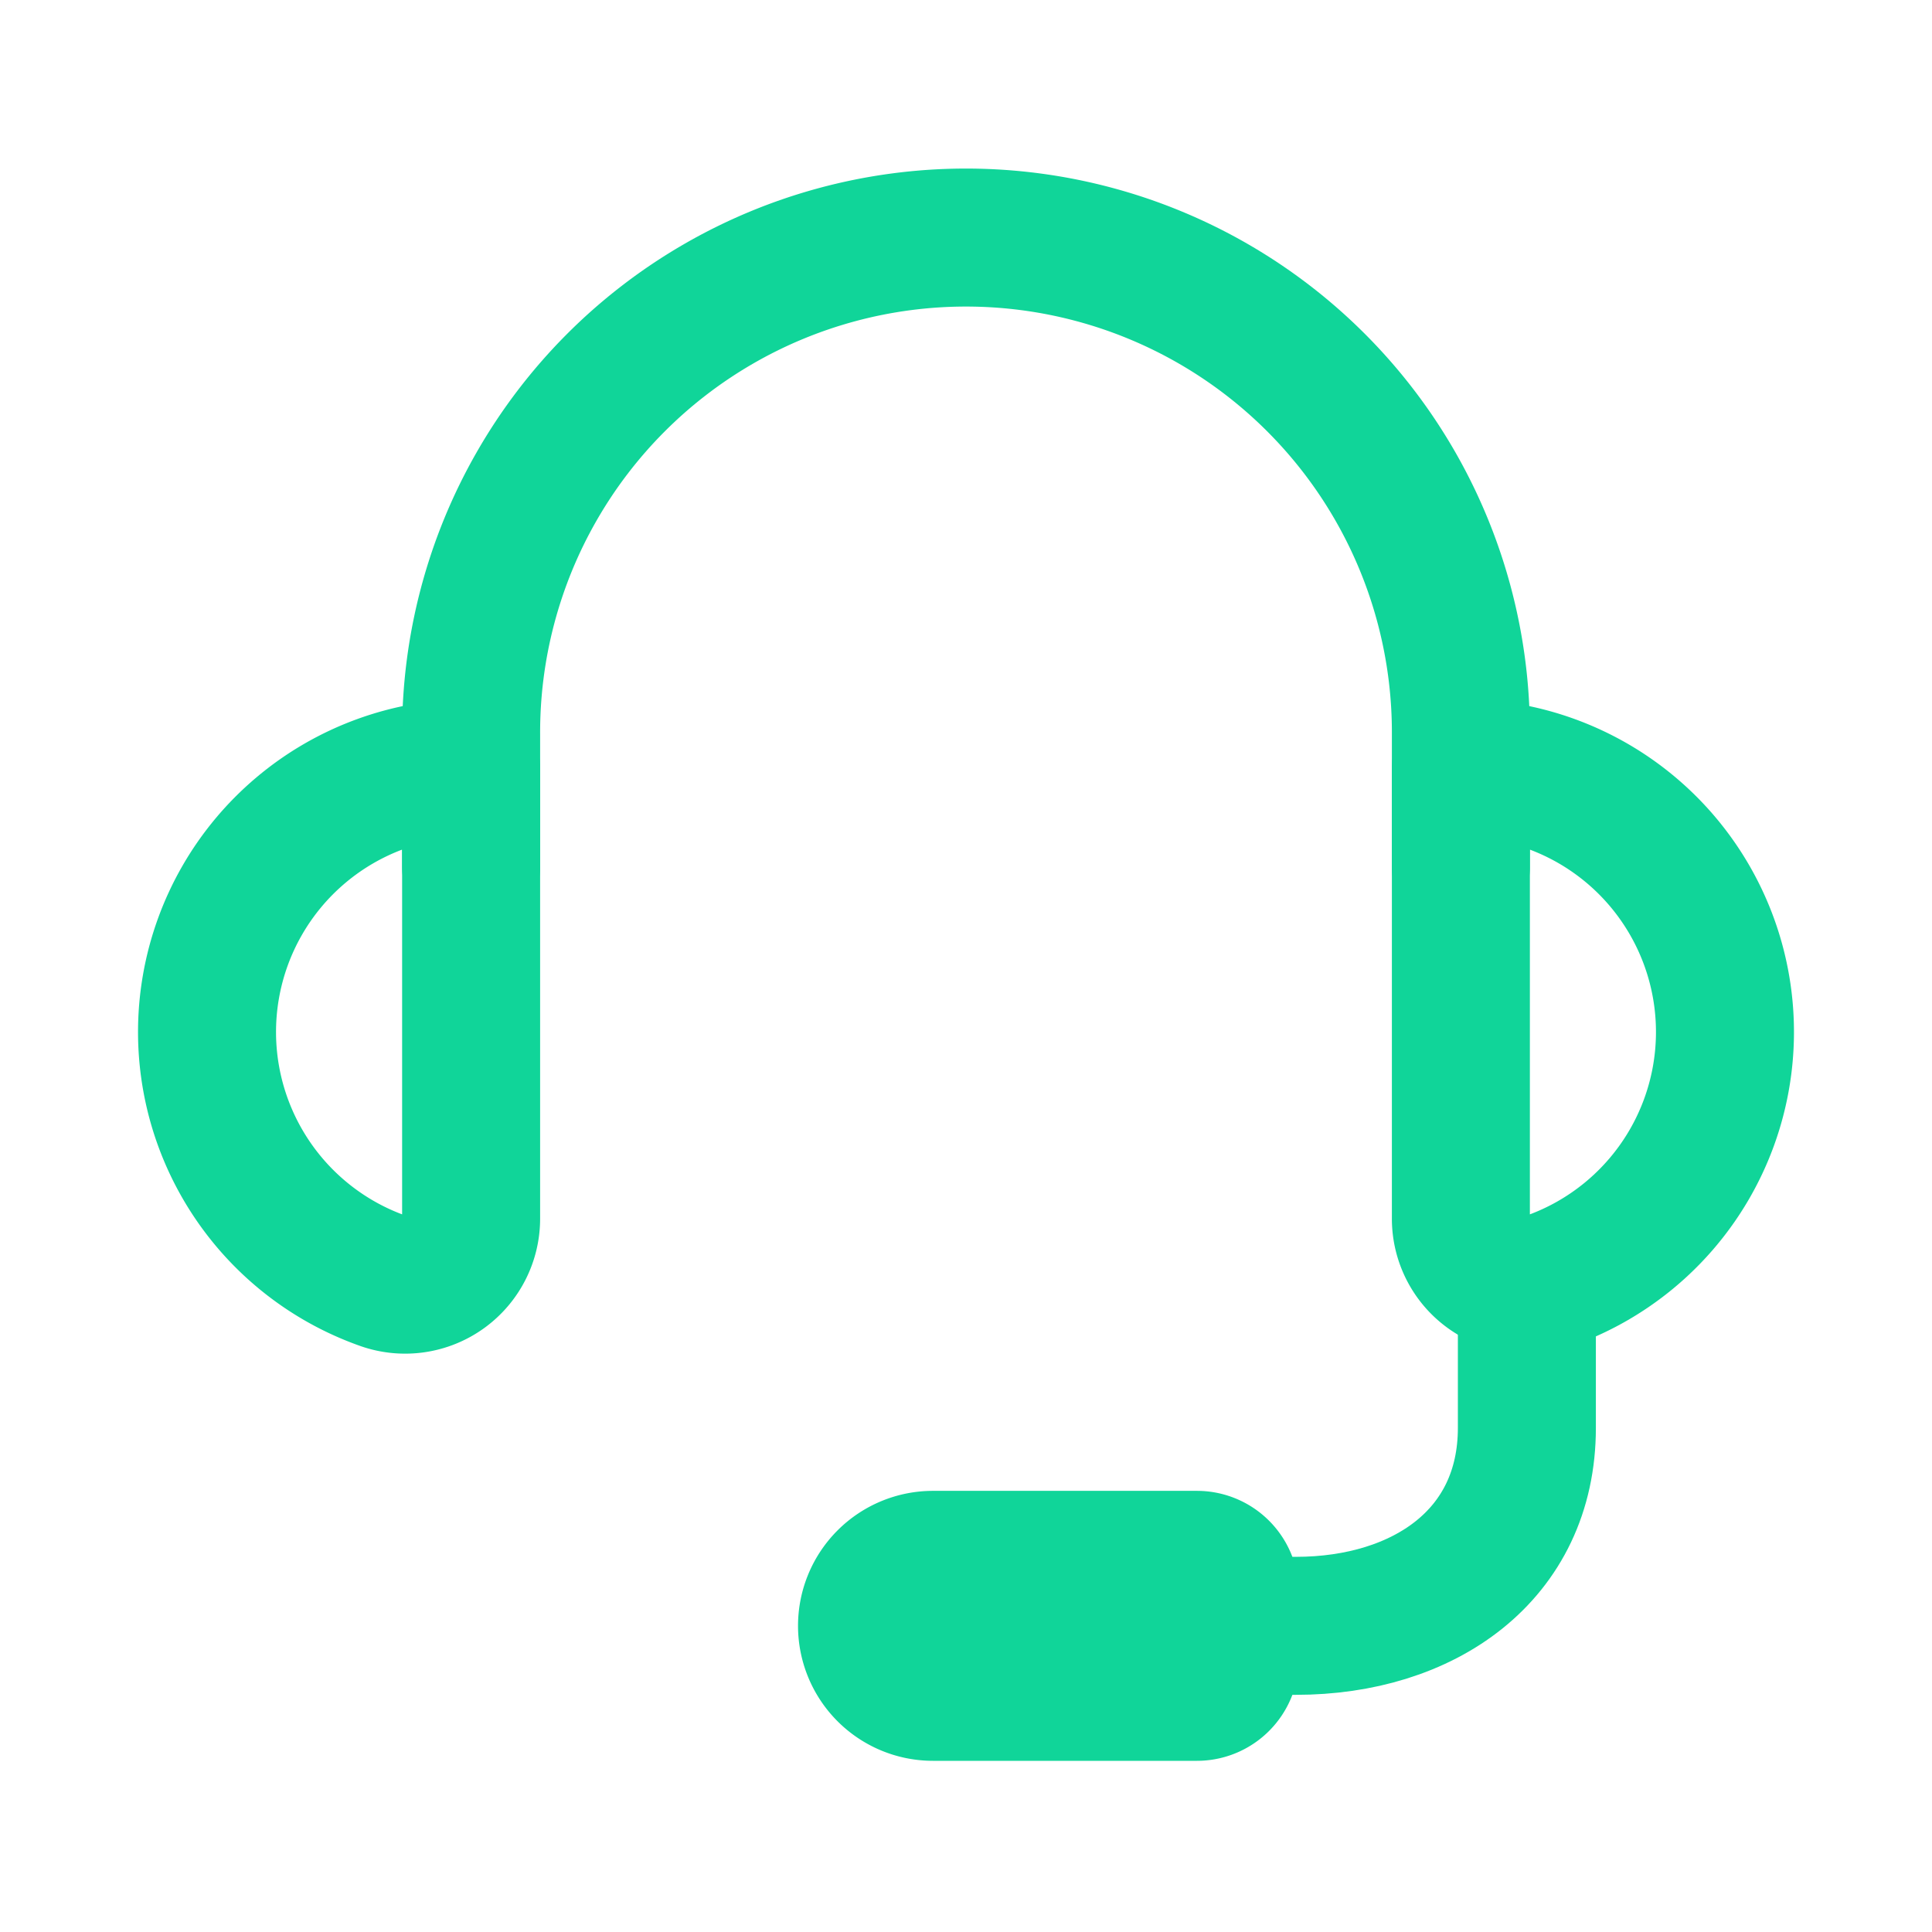
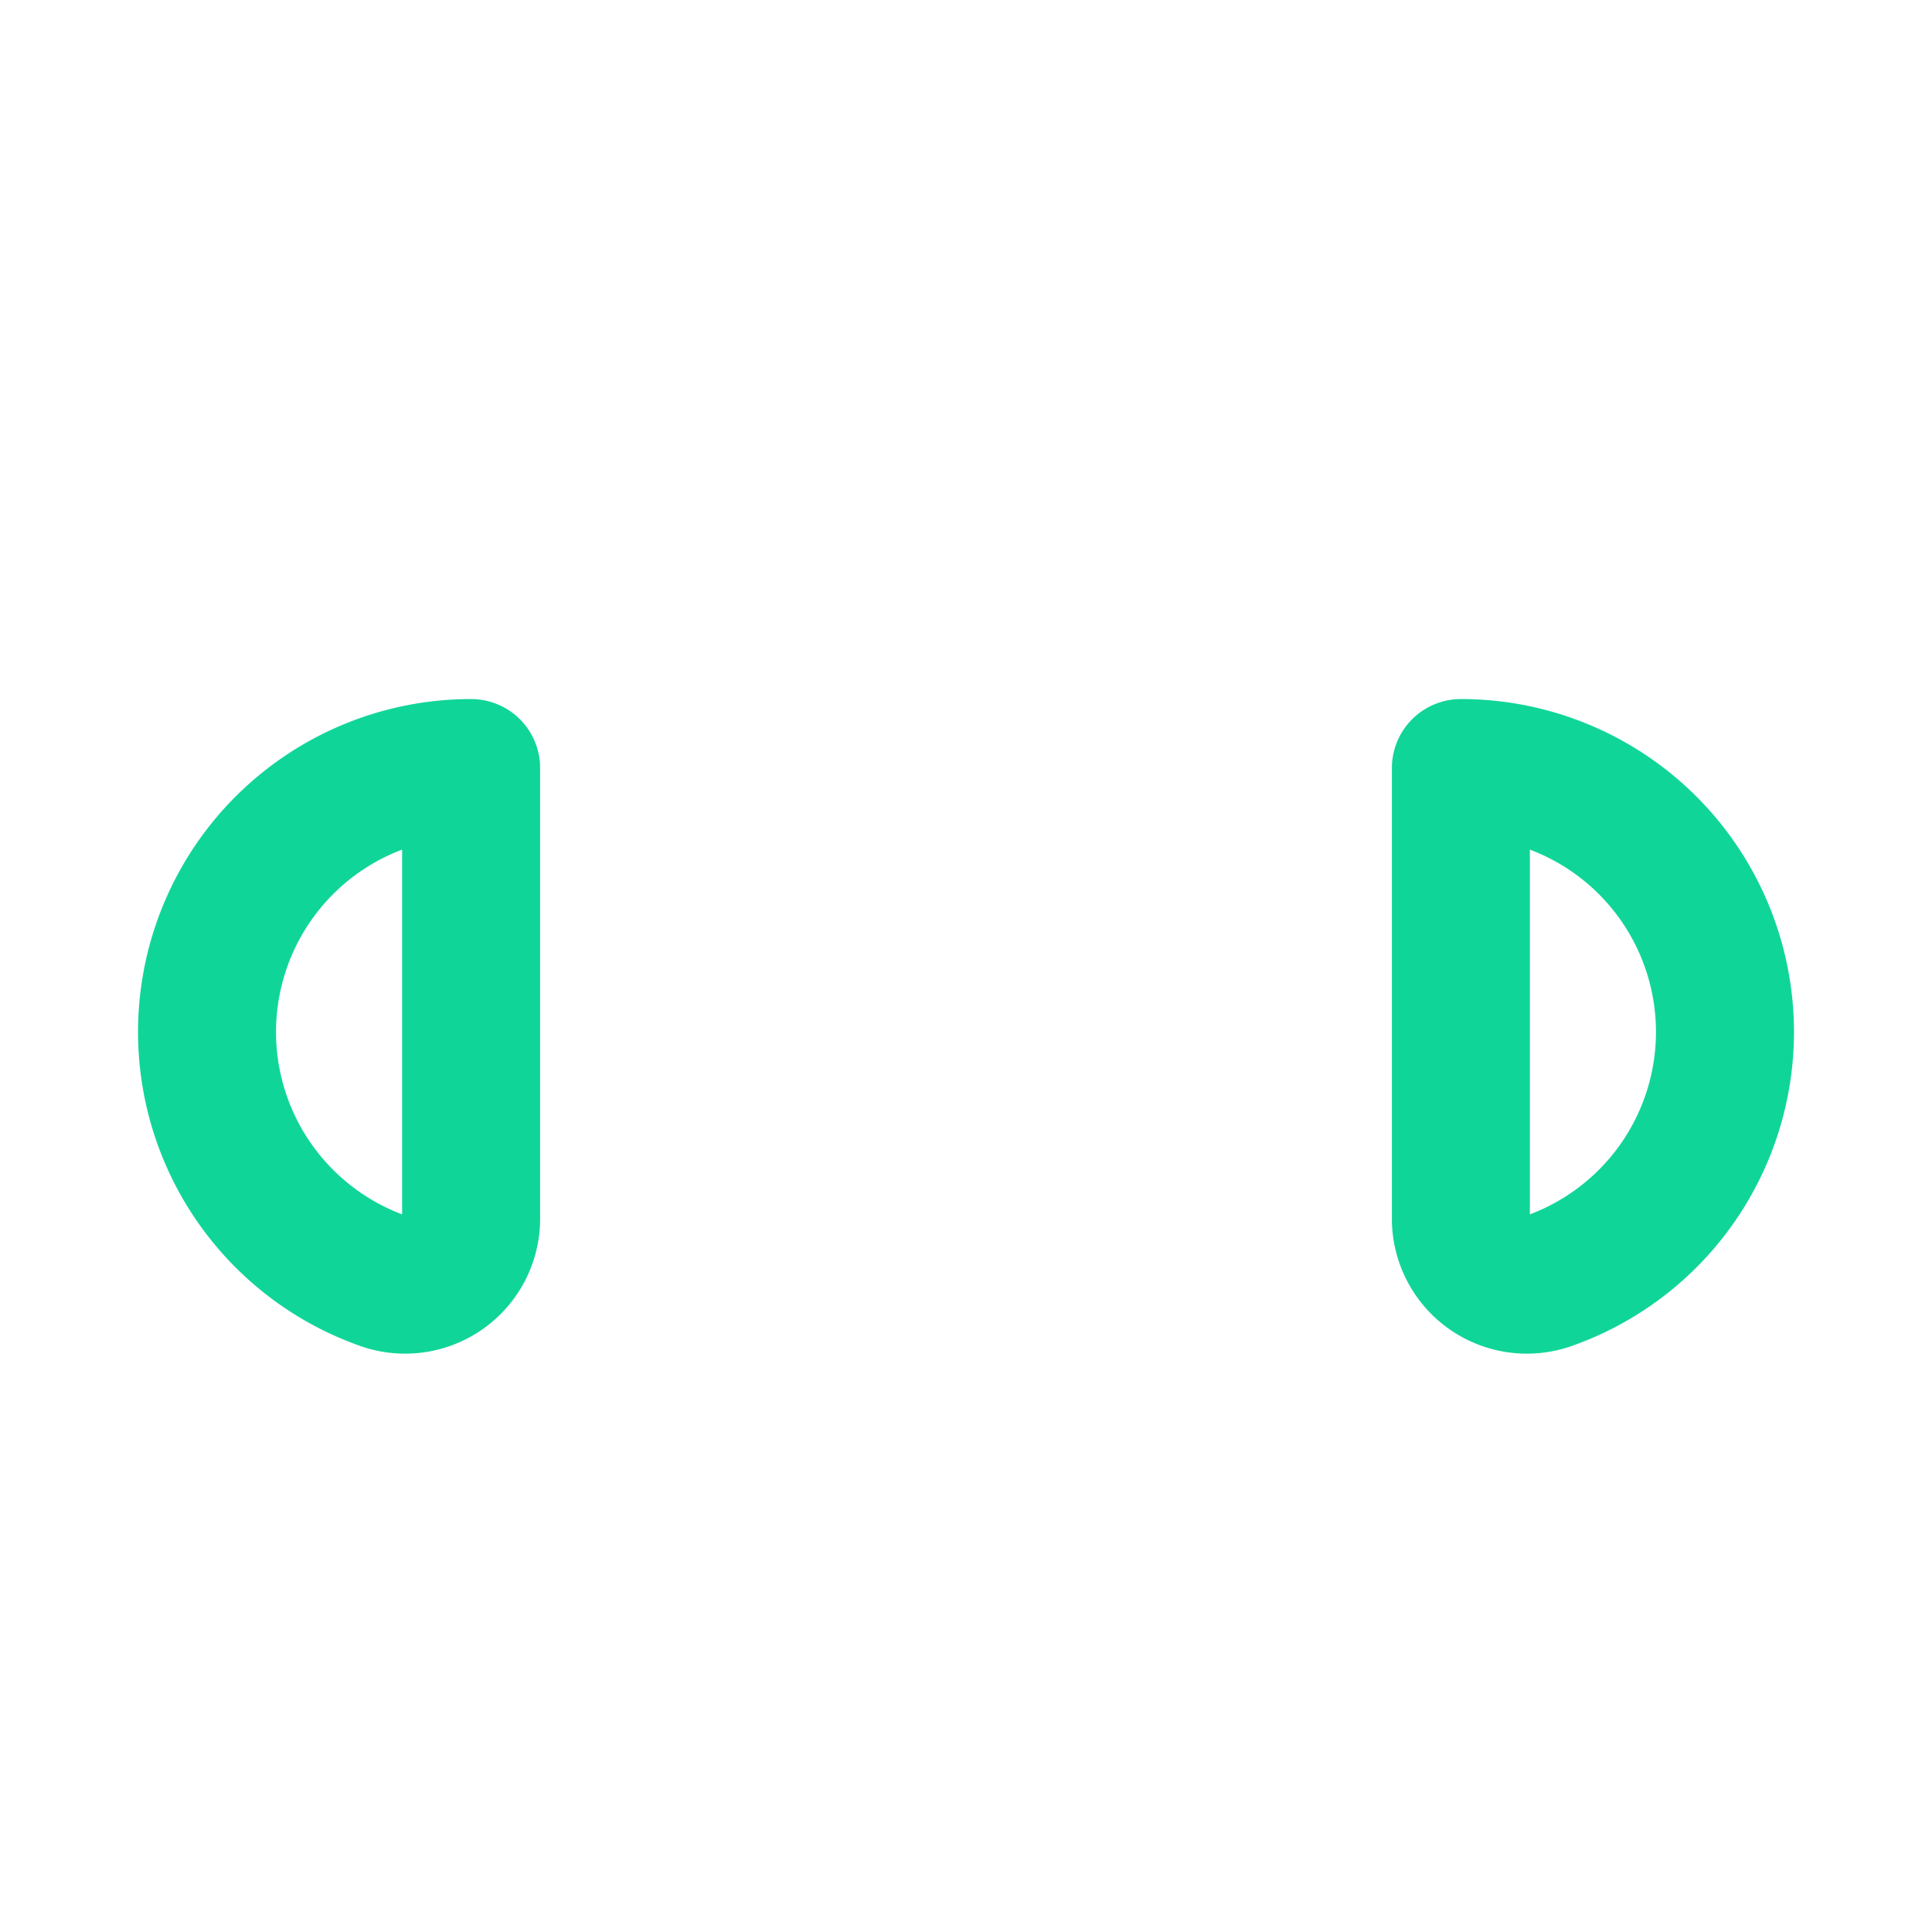
<svg xmlns="http://www.w3.org/2000/svg" width="140" height="140" viewBox="0 0 140 140">
  <g id="aa4fc68c-2025-45b6-96c3-be6ceb76dd00" data-name="Layer 1">
-     <path d="M89.126,117.814h4.782c9.247,0,16.735-5.102,16.735-14.344V93.094" style="fill:none;stroke:#10d599;stroke-linecap:round;stroke-linejoin:round;stroke-width:10px" />
    <path d="M105.861,55.656a19.126,19.126,0,0,1,6.378,37.161,4.782,4.782,0,0,1-6.378-4.504Z" style="fill:none;stroke:#10d599;stroke-linecap:round;stroke-linejoin:round;stroke-width:10px" />
    <path d="M34.139,55.656A19.126,19.126,0,0,0,27.761,92.817a4.782,4.782,0,0,0,6.378-4.504Z" style="fill:none;stroke:#10d599;stroke-linecap:round;stroke-linejoin:round;stroke-width:10px" />
-     <path d="M105.861,62.828V53.265a35.861,35.861,0,1,0-71.721,0v9.563" style="fill:none;stroke:#10d599;stroke-linecap:round;stroke-linejoin:round;stroke-width:10px" />
-     <path d="M67.609,113.033H86.735a2.391,2.391,0,0,1,2.391,2.391v4.781a2.391,2.391,0,0,1-2.391,2.391H67.609a4.782,4.782,0,0,1-4.781-4.782h0A4.781,4.781,0,0,1,67.609,113.033Z" style="fill:none;stroke:#10d599;stroke-linecap:round;stroke-linejoin:round;stroke-width:10px" />
  </g>
</svg>